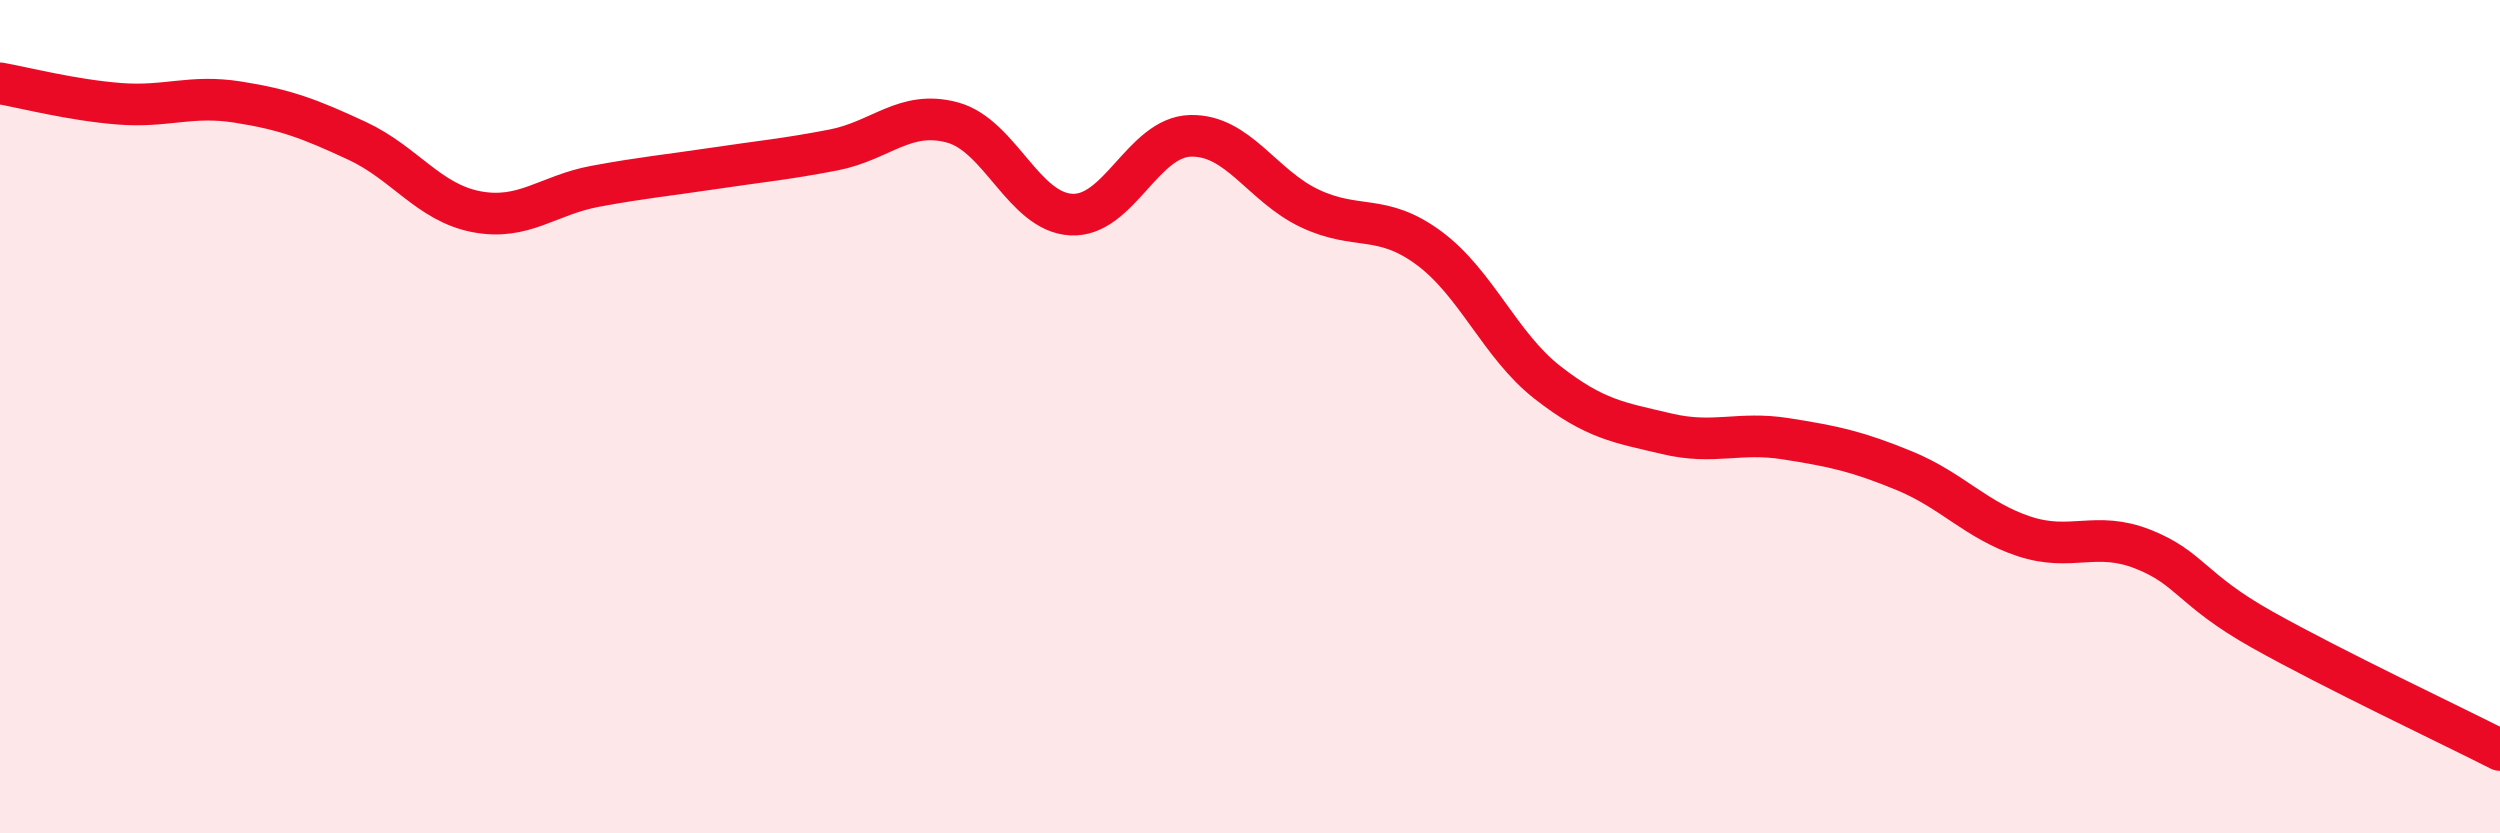
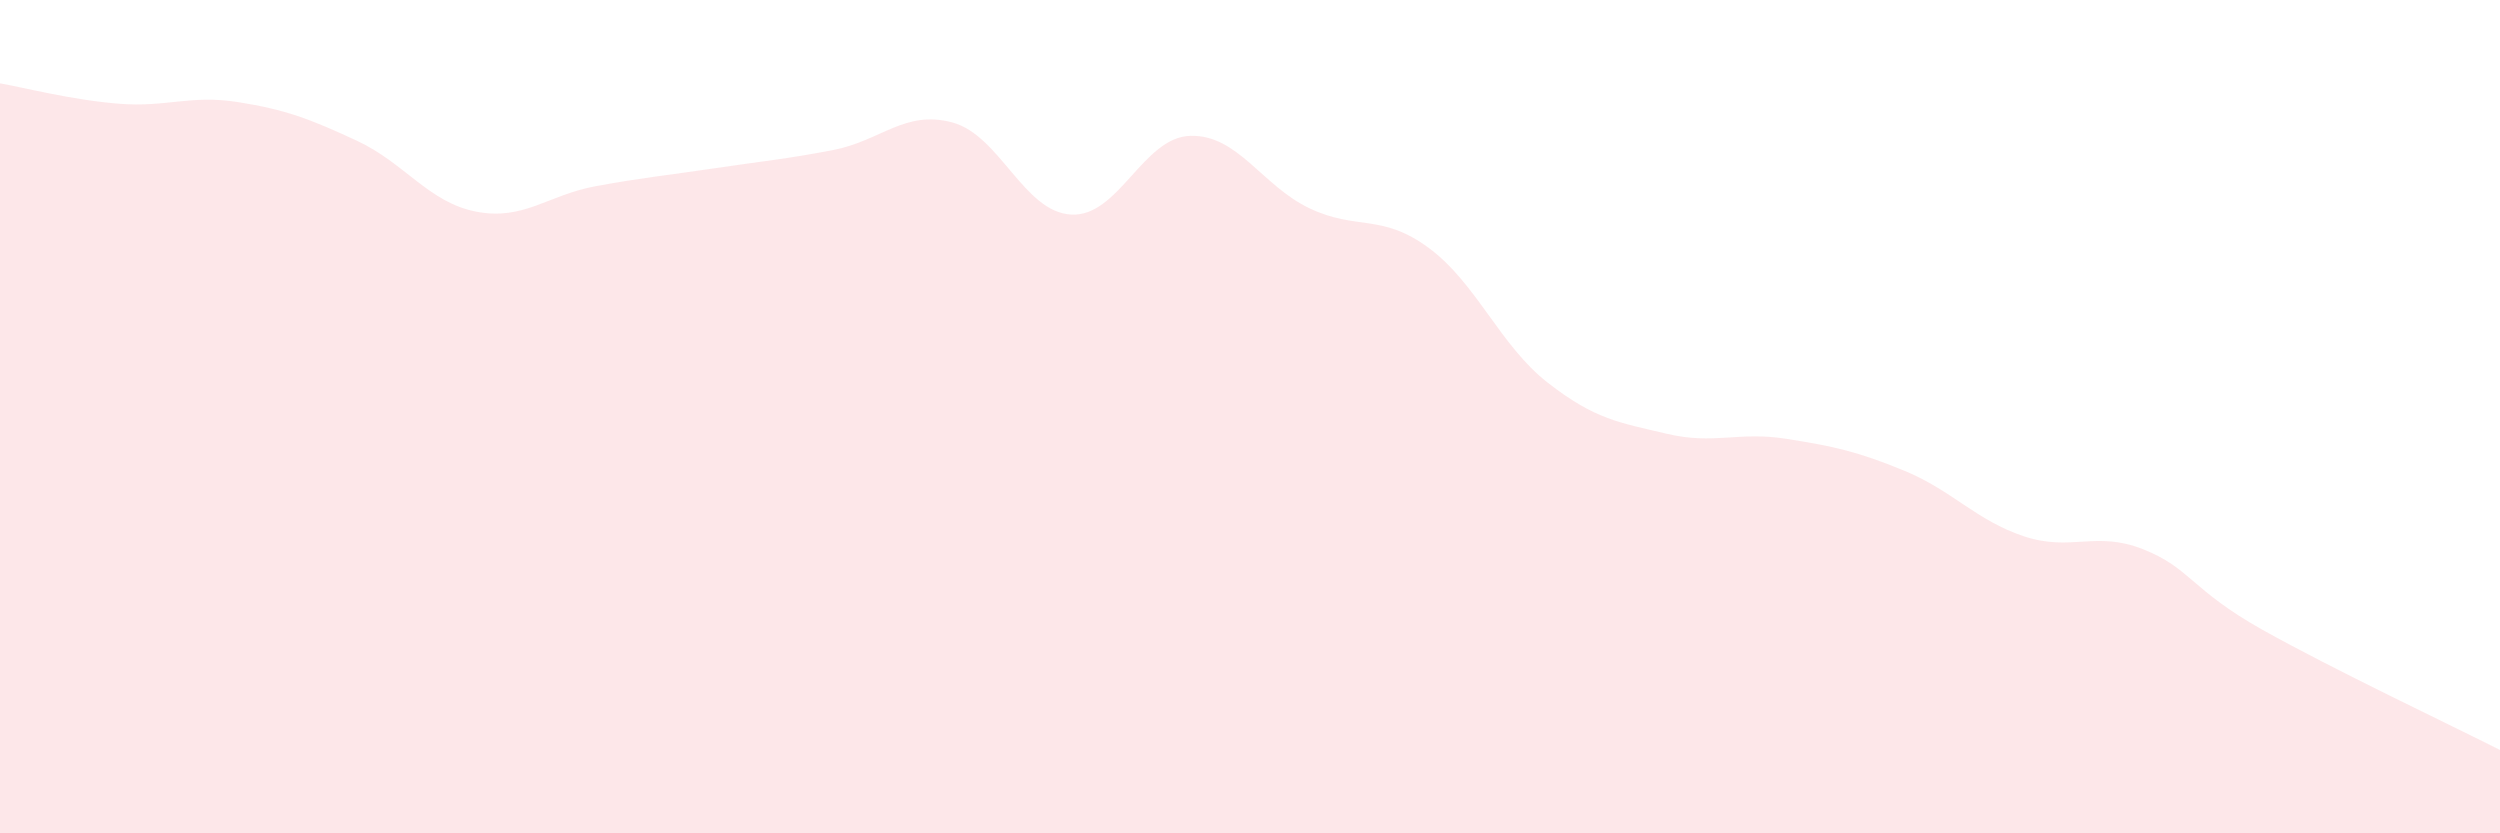
<svg xmlns="http://www.w3.org/2000/svg" width="60" height="20" viewBox="0 0 60 20">
  <path d="M 0,2 C 0.57,2.1 1.72,2.4 2.86,2.49 C 4,2.58 4.57,2.27 5.71,2.45 C 6.85,2.63 7.43,2.85 8.57,3.38 C 9.71,3.91 10.29,4.86 11.43,5.08 C 12.57,5.3 13.15,4.68 14.29,4.47 C 15.43,4.26 16,4.21 17.14,4.04 C 18.28,3.87 18.86,3.82 20,3.6 C 21.14,3.38 21.72,2.63 22.86,2.94 C 24,3.25 24.57,5.09 25.71,5.15 C 26.85,5.21 27.43,3.29 28.57,3.26 C 29.71,3.23 30.29,4.46 31.43,5 C 32.57,5.54 33.15,5.11 34.29,5.95 C 35.43,6.79 36,8.29 37.14,9.18 C 38.28,10.07 38.86,10.14 40,10.41 C 41.14,10.68 41.72,10.35 42.86,10.53 C 44,10.71 44.57,10.83 45.71,11.3 C 46.85,11.77 47.43,12.49 48.57,12.87 C 49.71,13.25 50.29,12.73 51.43,13.18 C 52.57,13.63 52.58,14.15 54.29,15.11 C 56,16.07 58.86,17.42 60,18L60 20L0 20Z" fill="#EB0A25" opacity="0.1" stroke-linecap="round" stroke-linejoin="round" />
-   <path d="M 0,2 C 0.57,2.1 1.72,2.4 2.86,2.49 C 4,2.58 4.57,2.27 5.71,2.45 C 6.85,2.63 7.43,2.85 8.57,3.38 C 9.71,3.91 10.29,4.86 11.43,5.08 C 12.57,5.3 13.15,4.68 14.29,4.47 C 15.43,4.26 16,4.21 17.14,4.04 C 18.28,3.87 18.86,3.82 20,3.6 C 21.14,3.38 21.72,2.63 22.86,2.94 C 24,3.25 24.57,5.09 25.71,5.15 C 26.85,5.21 27.43,3.29 28.57,3.26 C 29.71,3.23 30.29,4.46 31.43,5 C 32.57,5.54 33.15,5.11 34.29,5.95 C 35.43,6.79 36,8.29 37.14,9.18 C 38.28,10.07 38.86,10.14 40,10.41 C 41.14,10.68 41.72,10.35 42.86,10.53 C 44,10.71 44.57,10.83 45.71,11.3 C 46.85,11.77 47.43,12.49 48.57,12.87 C 49.71,13.25 50.29,12.73 51.43,13.18 C 52.57,13.63 52.58,14.15 54.29,15.11 C 56,16.07 58.86,17.42 60,18" stroke="#EB0A25" stroke-width="1" fill="none" stroke-linecap="round" stroke-linejoin="round" />
</svg>